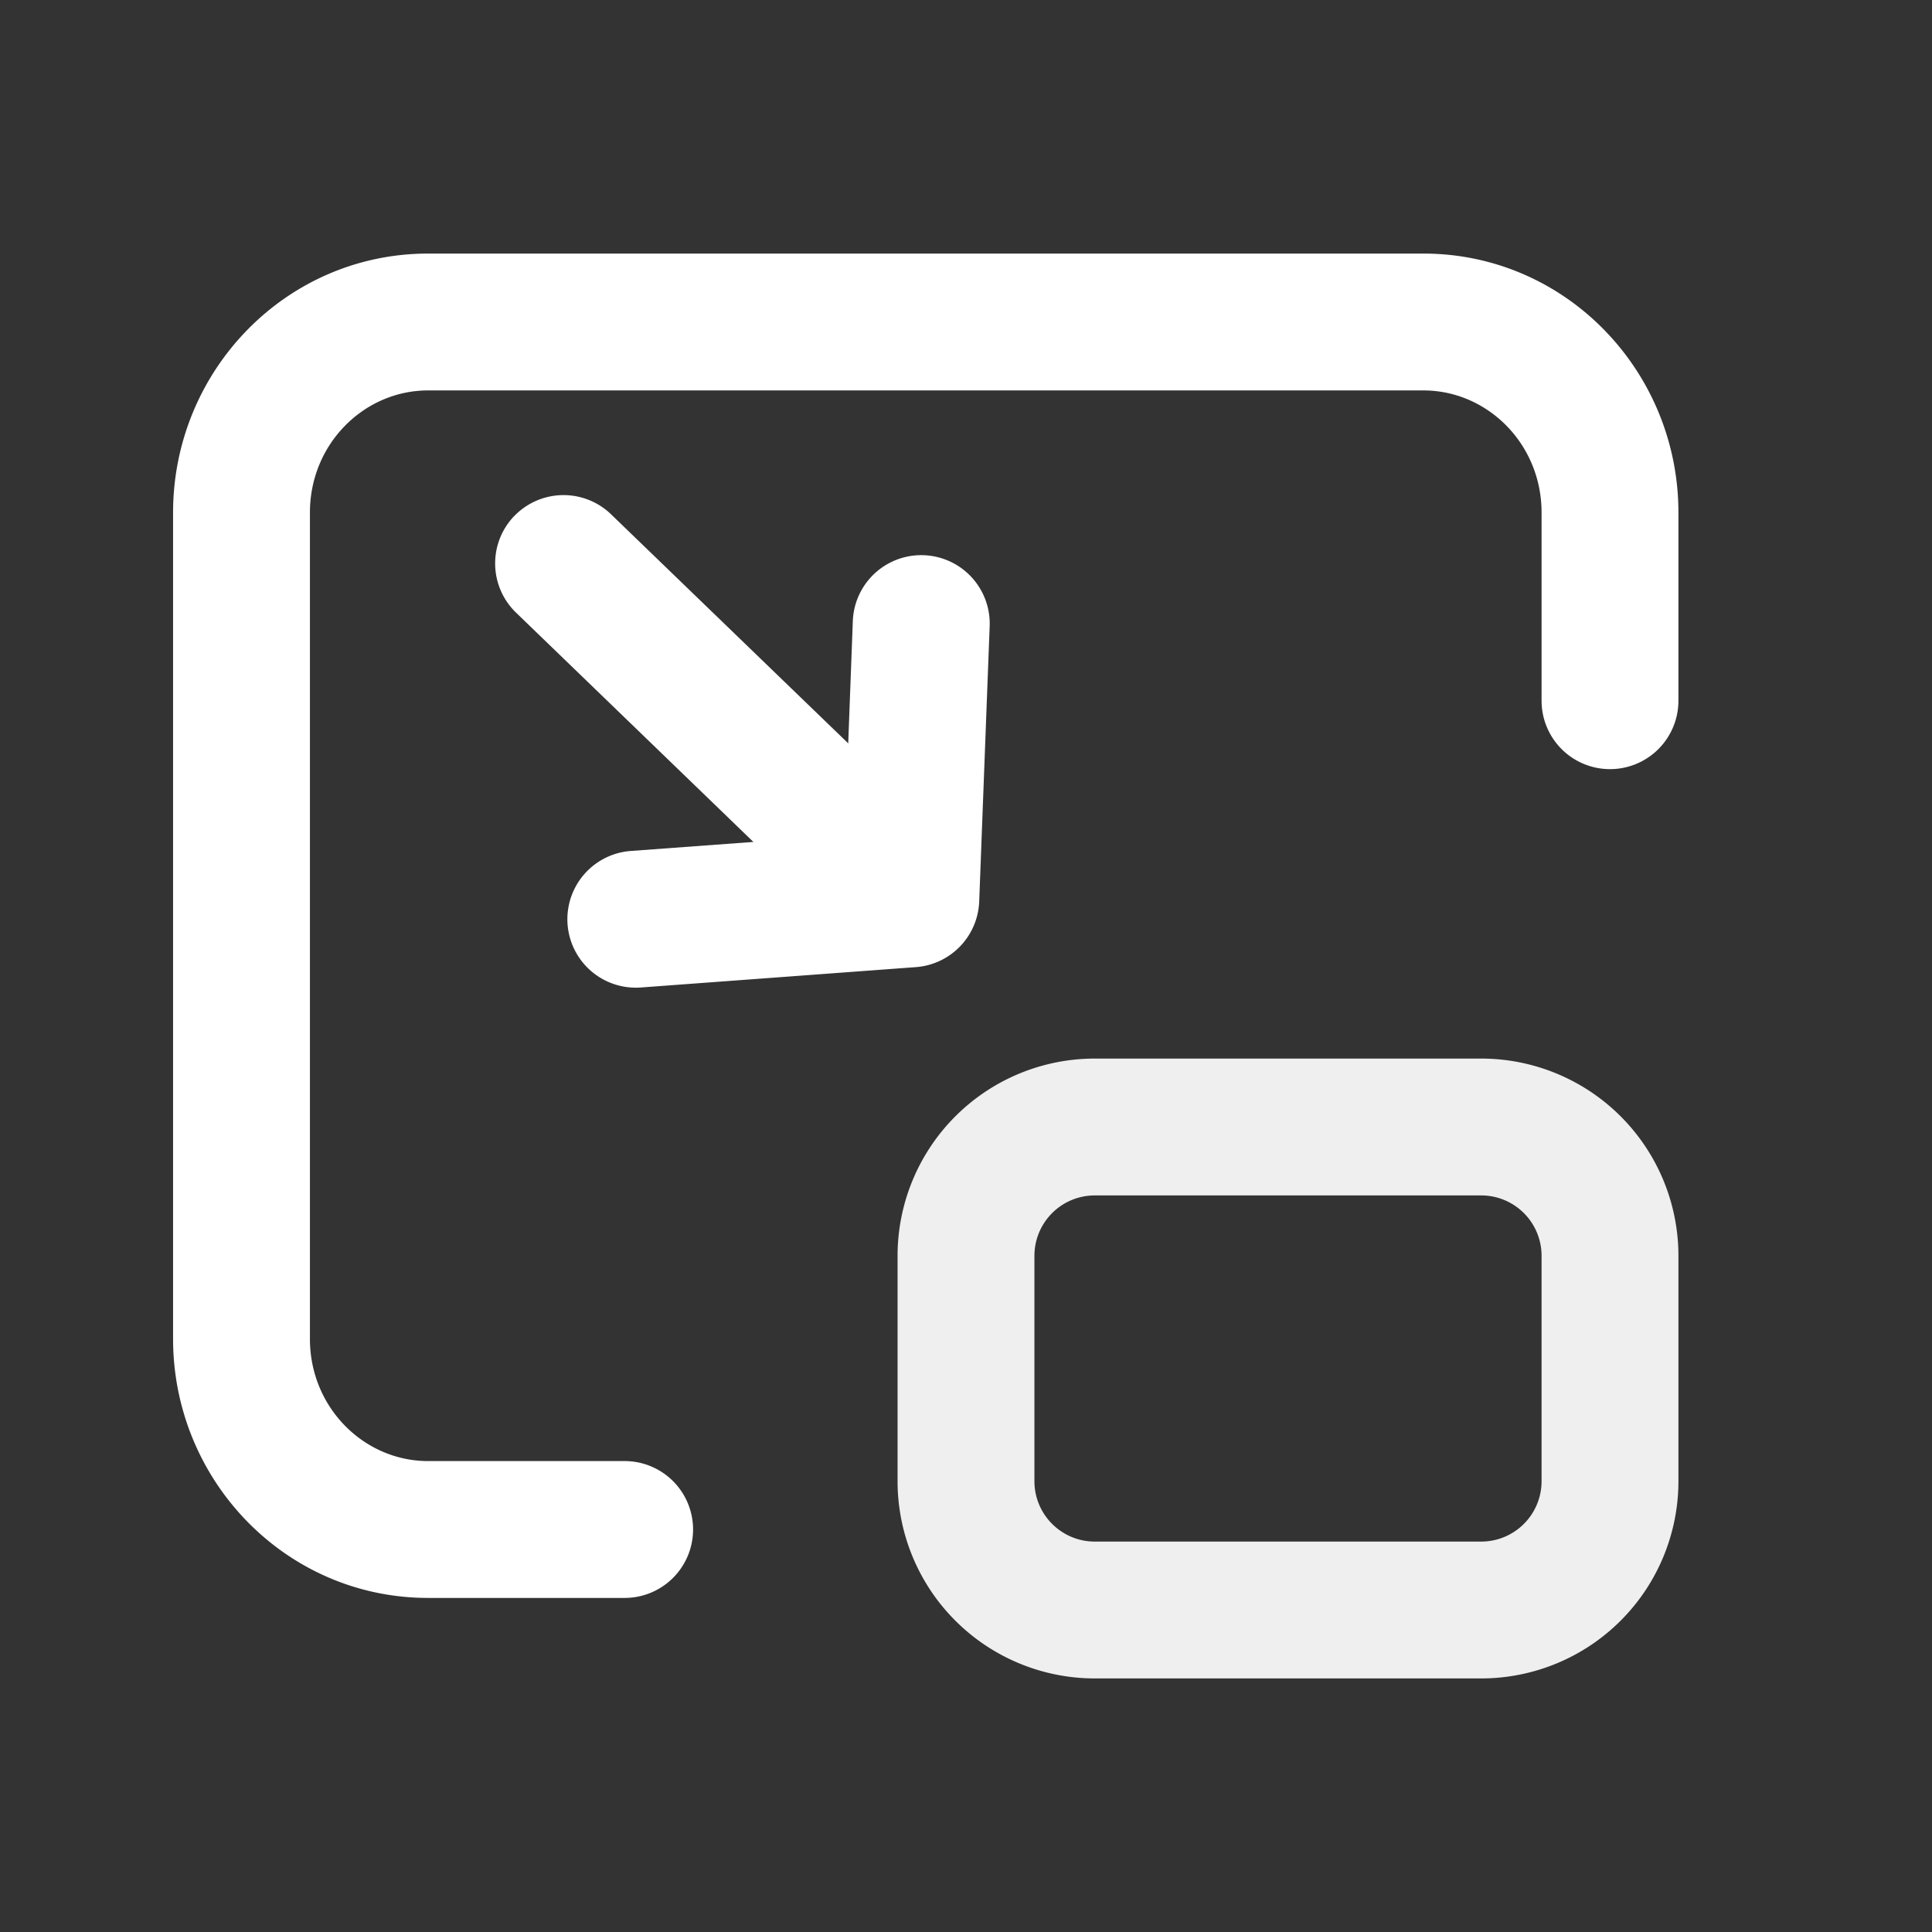
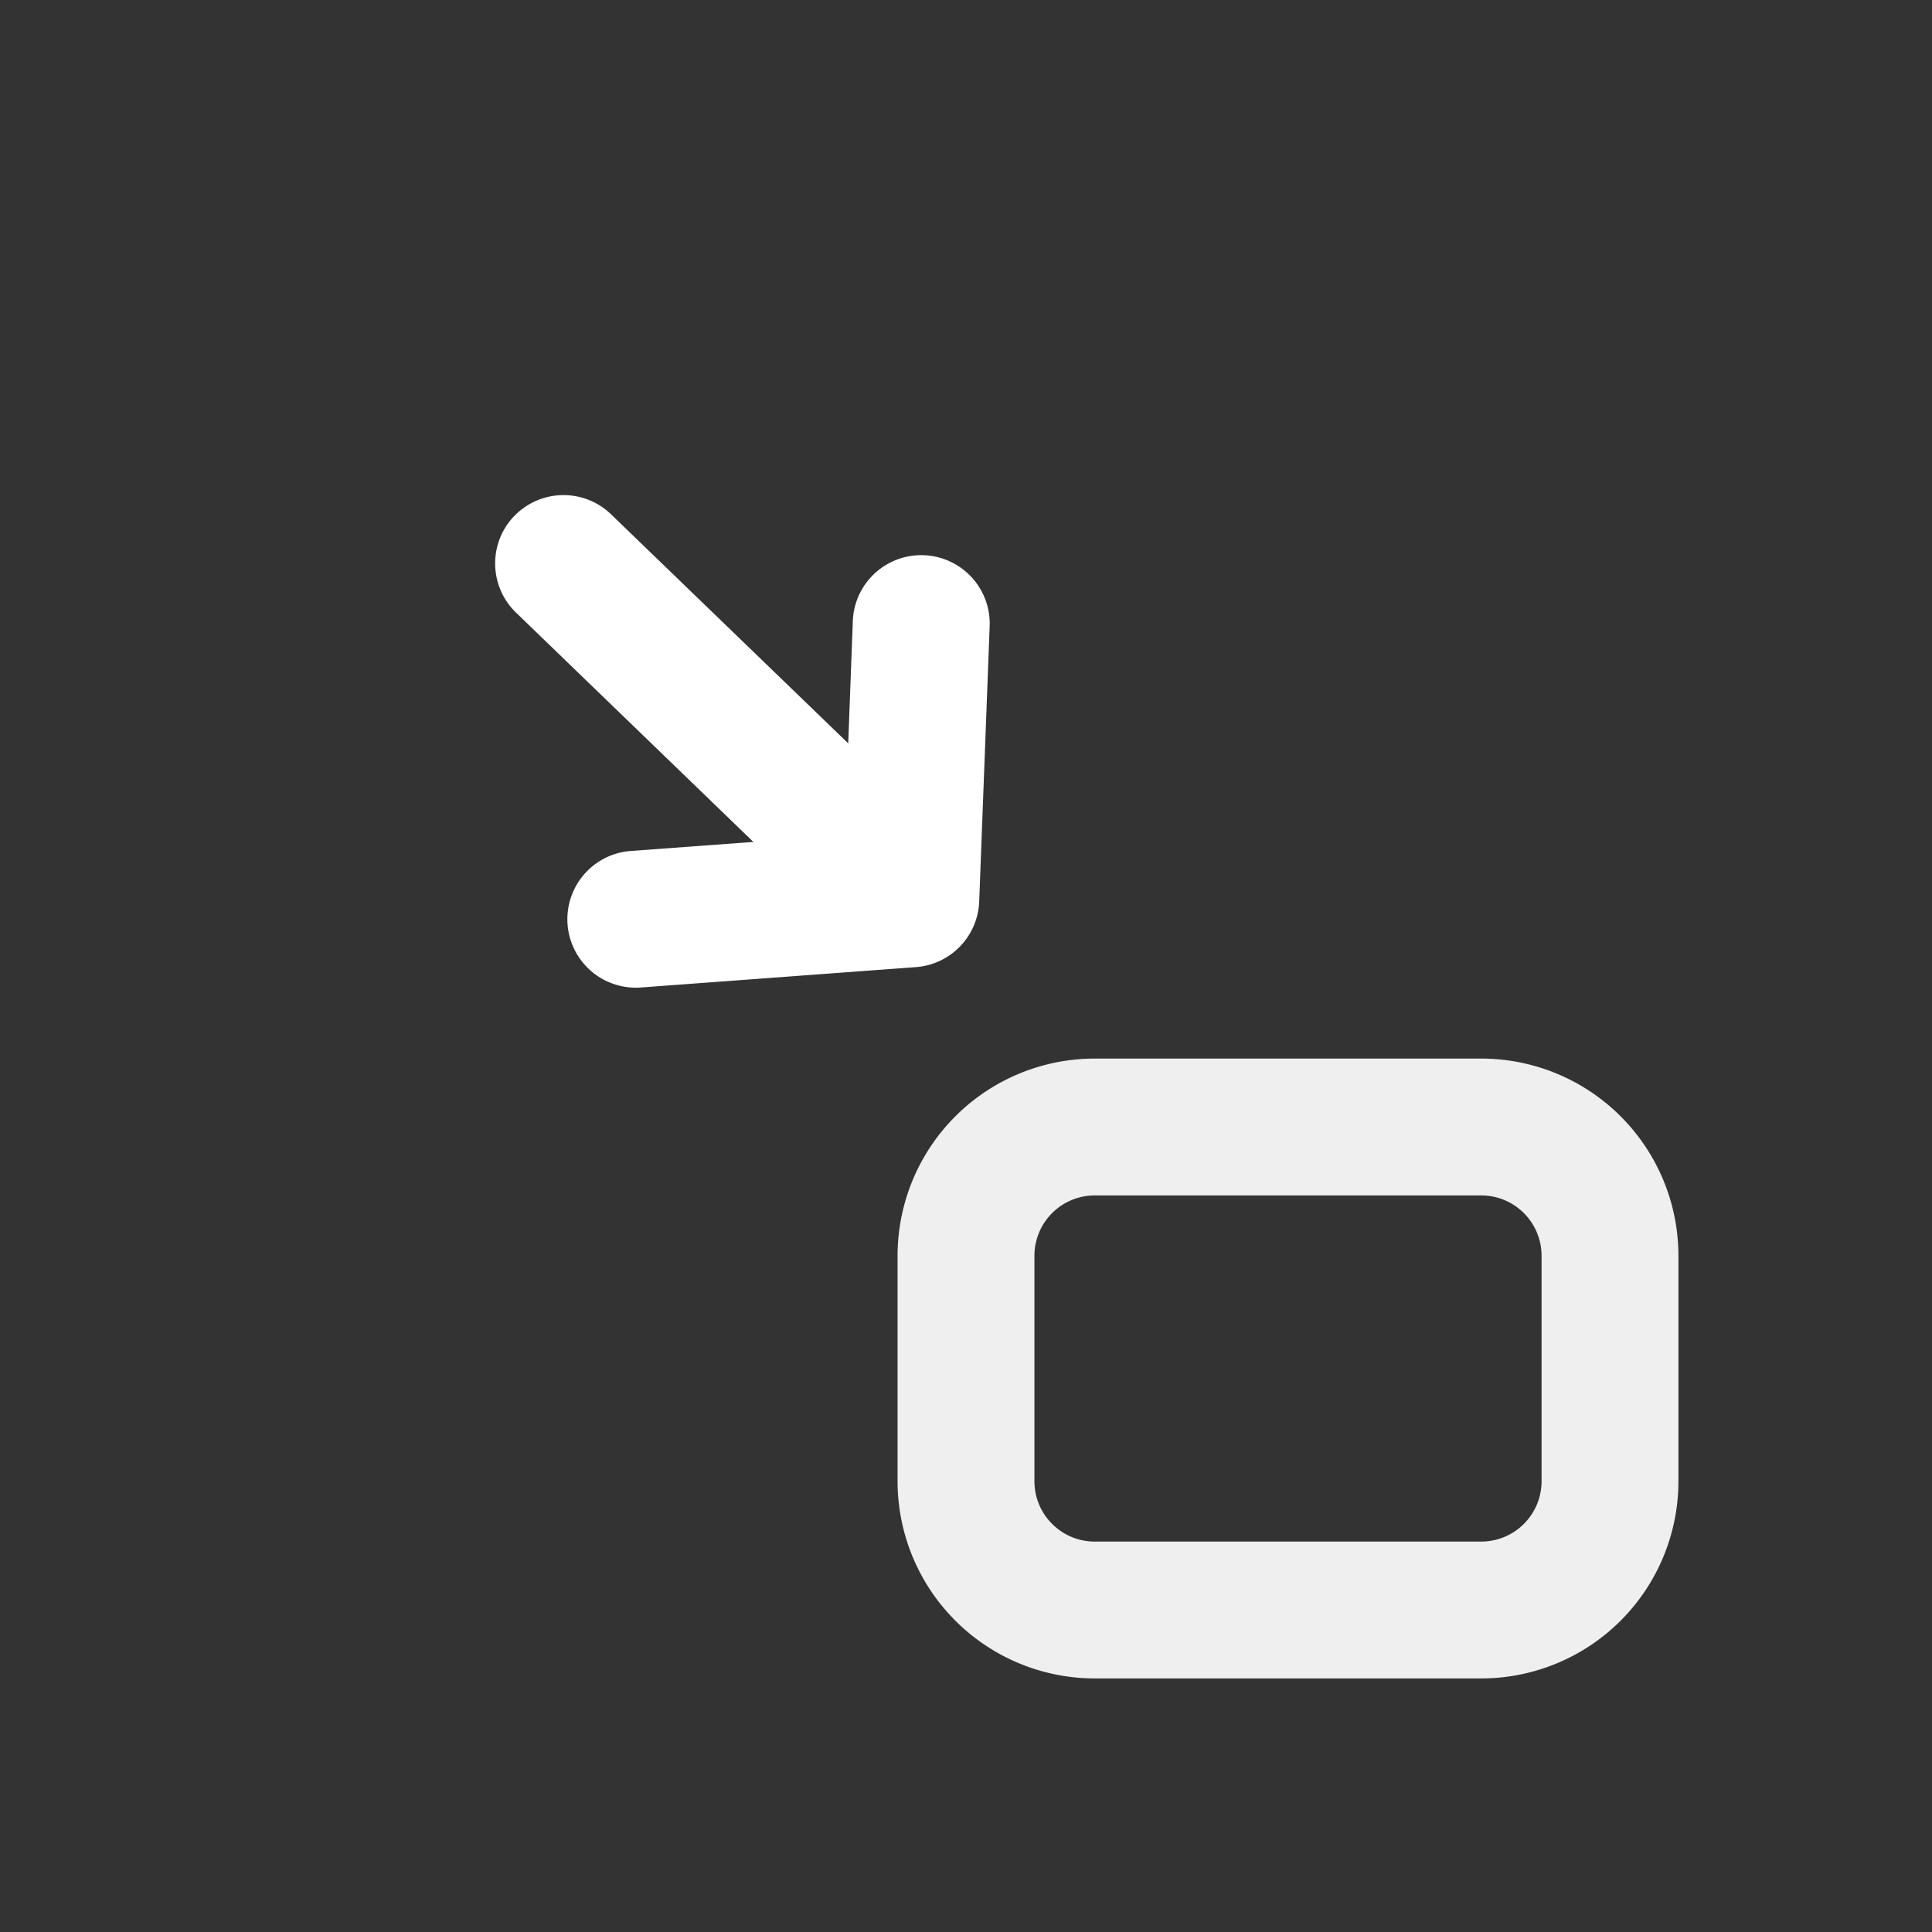
<svg xmlns="http://www.w3.org/2000/svg" t="1712556680161" class="icon" viewBox="0 0 1024 1024" version="1.1" p-id="2396" width="200" height="200">
  <rect x="0" y="0" width="1024" height="1024" fill="#333333" stroke="none" />
  <path d="M272.597 273.493a36.267 36.267 0 0 1 51.285-0.896l166.016 160.341a36.267 36.267 0 0 1-50.347 52.181L273.493 324.693a36.267 36.267 0 0 1-0.896-51.243z" fill="#ffffff" p-id="2397" />
  <path d="M518.997 477.781a36.267 36.267 0 0 1-33.579 34.816l-145.749 10.795a36.267 36.267 0 0 1-5.333-72.363l113.408-8.363 4.267-113.493a36.267 36.267 0 1 1 72.533 2.731l-5.547 145.92z" fill="#ffffff" p-id="2398" />
  <path d="M475.733 665.6a104.533 104.533 0 0 1 104.533-104.533h204.8a104.533 104.533 0 0 1 104.533 104.533v119.467a104.533 104.533 0 0 1-104.533 104.533h-204.8a104.533 104.533 0 0 1-104.533-104.533v-119.467z m104.533-32a32 32 0 0 0-32 32v119.467c0 17.664 14.336 32 32 32h204.8a32 32 0 0 0 32-32v-119.467a32 32 0 0 0-32-32h-204.8z" fill="#ffffff" opacity=".92" p-id="2399" />
-   <path d="M226.901 206.933c-33.877 0-62.635 28.288-62.635 64.768v437.931c0 36.48 28.757 64.768 62.635 64.768h104.363a36.267 36.267 0 0 1 0 72.533H226.901c-75.392 0-135.168-62.208-135.168-137.301V271.701c0-75.093 59.776-137.301 135.168-137.301h527.531c75.392 0 135.168 62.208 135.168 137.301V371.2a36.267 36.267 0 1 1-72.533 0V271.701c0-36.48-28.757-64.768-62.635-64.768H226.901z" fill="#ffffff" p-id="2400" />
</svg>